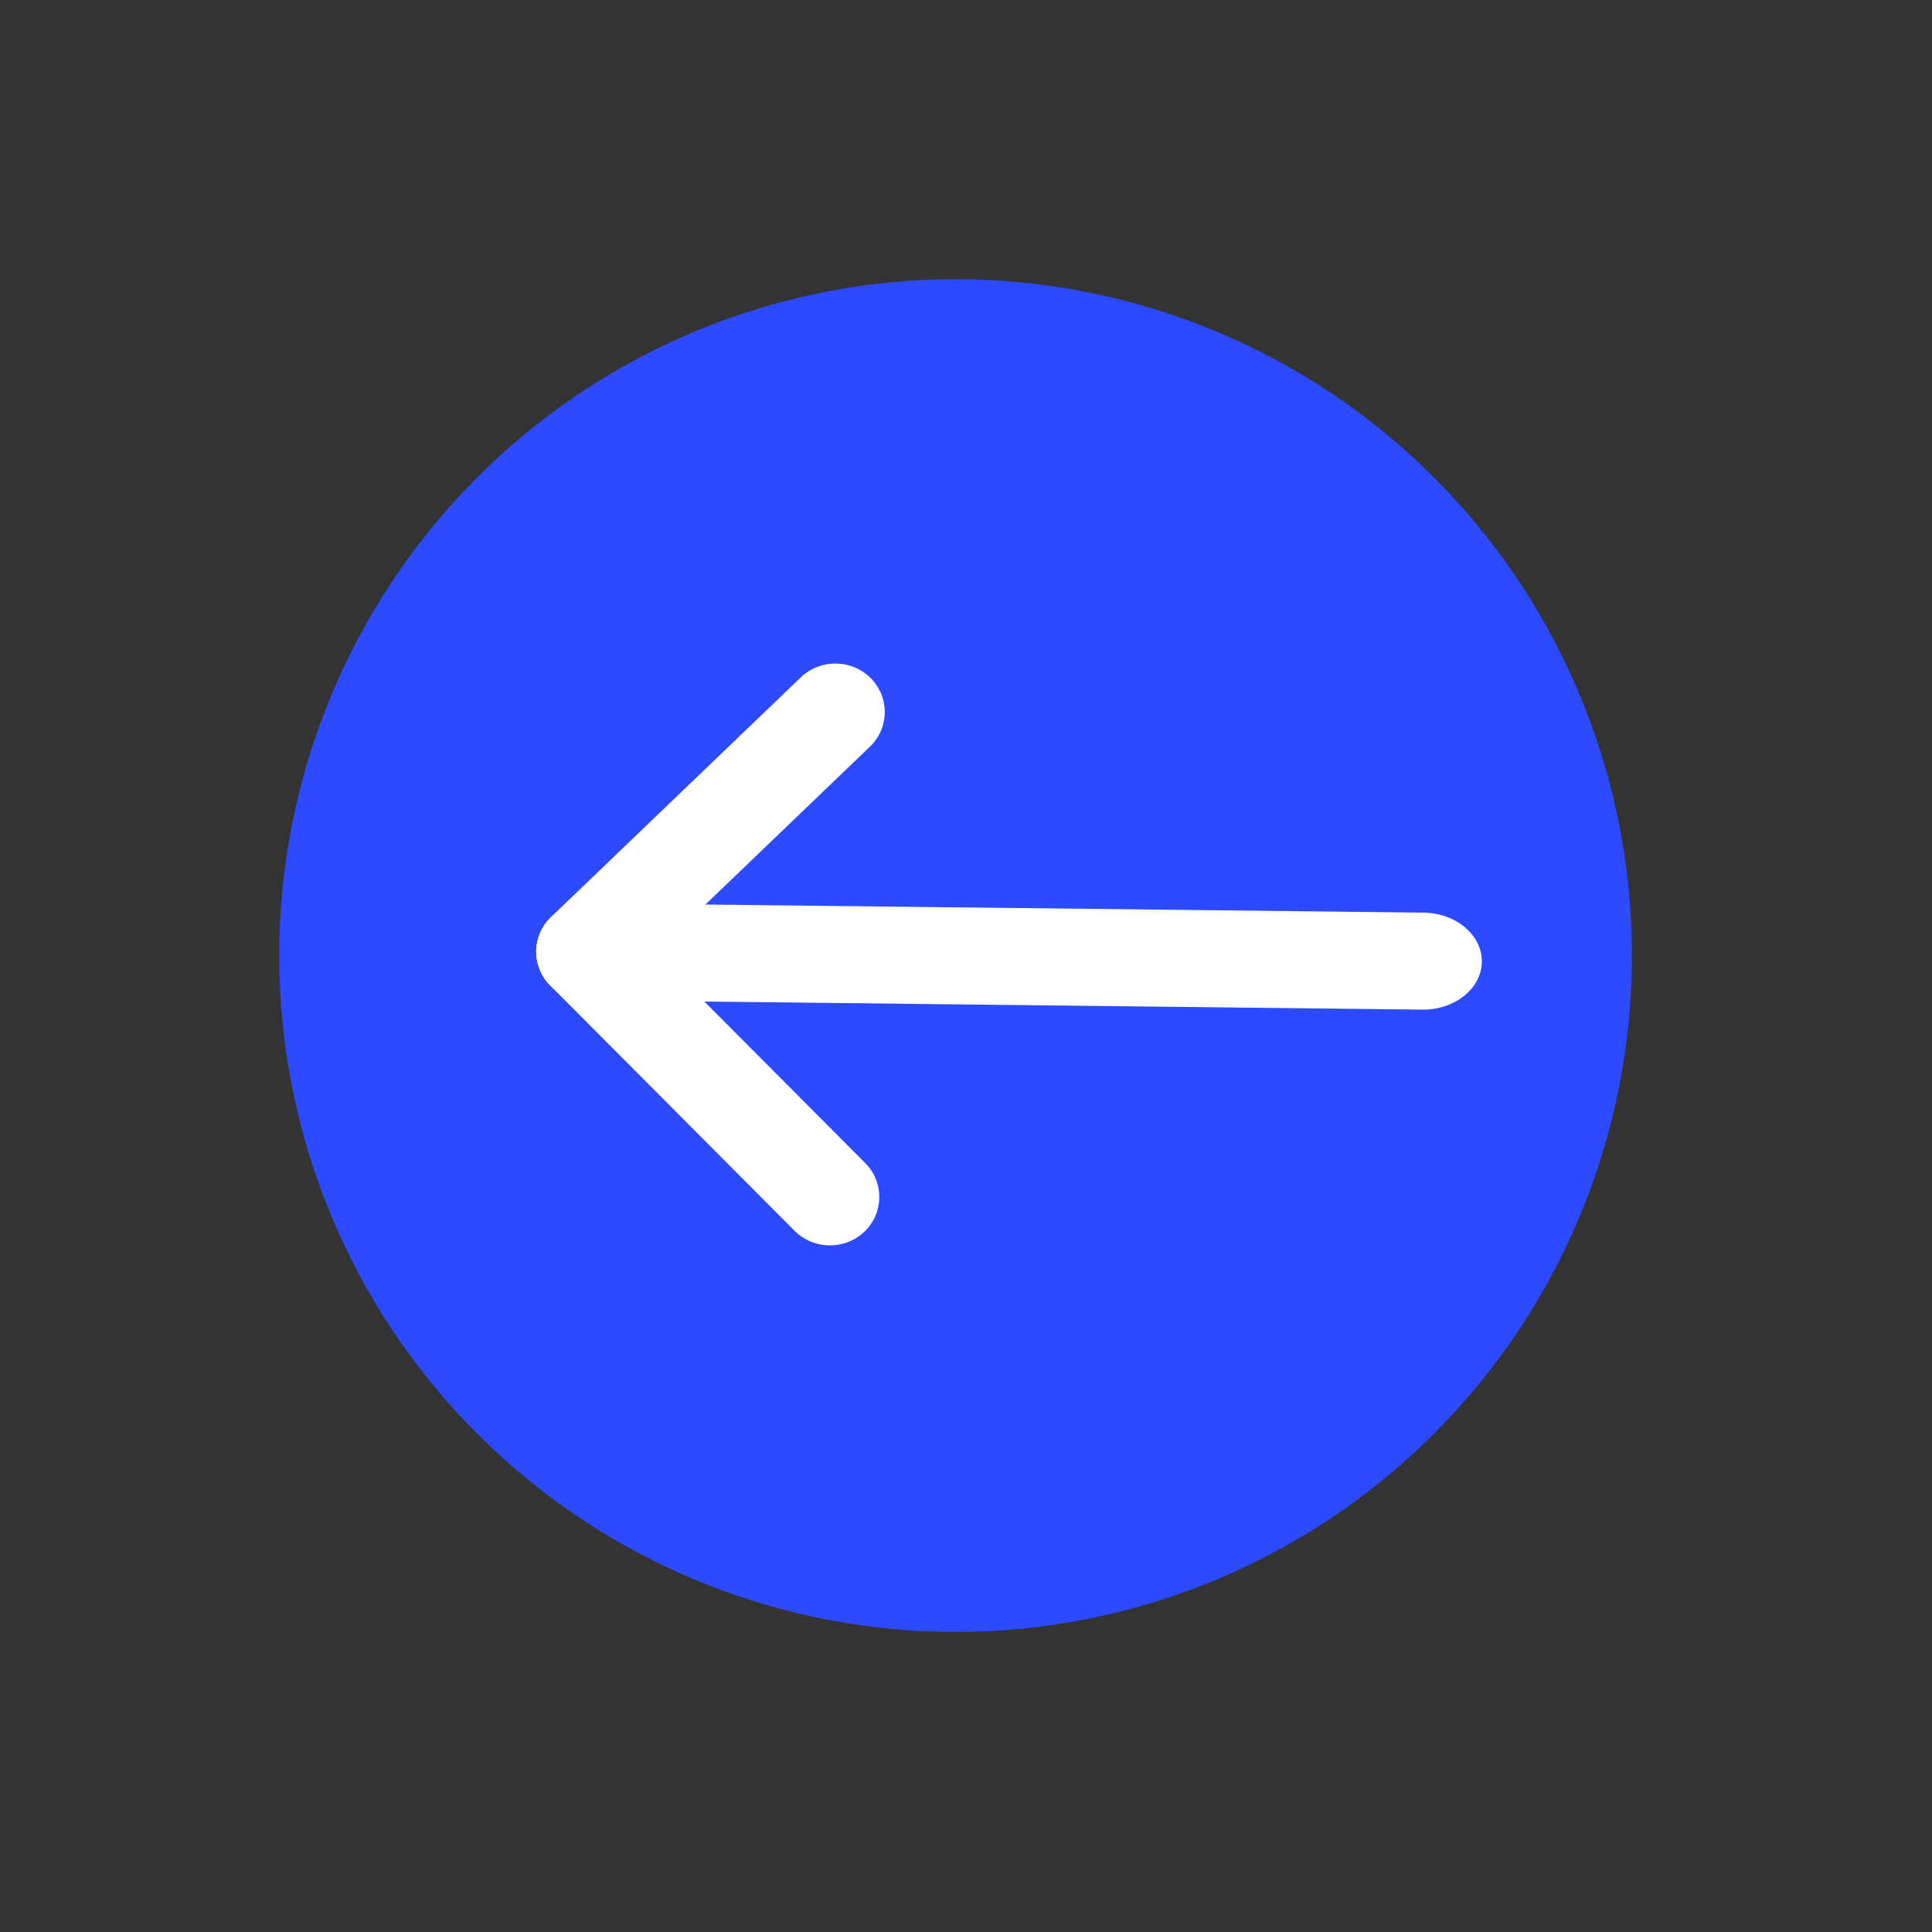
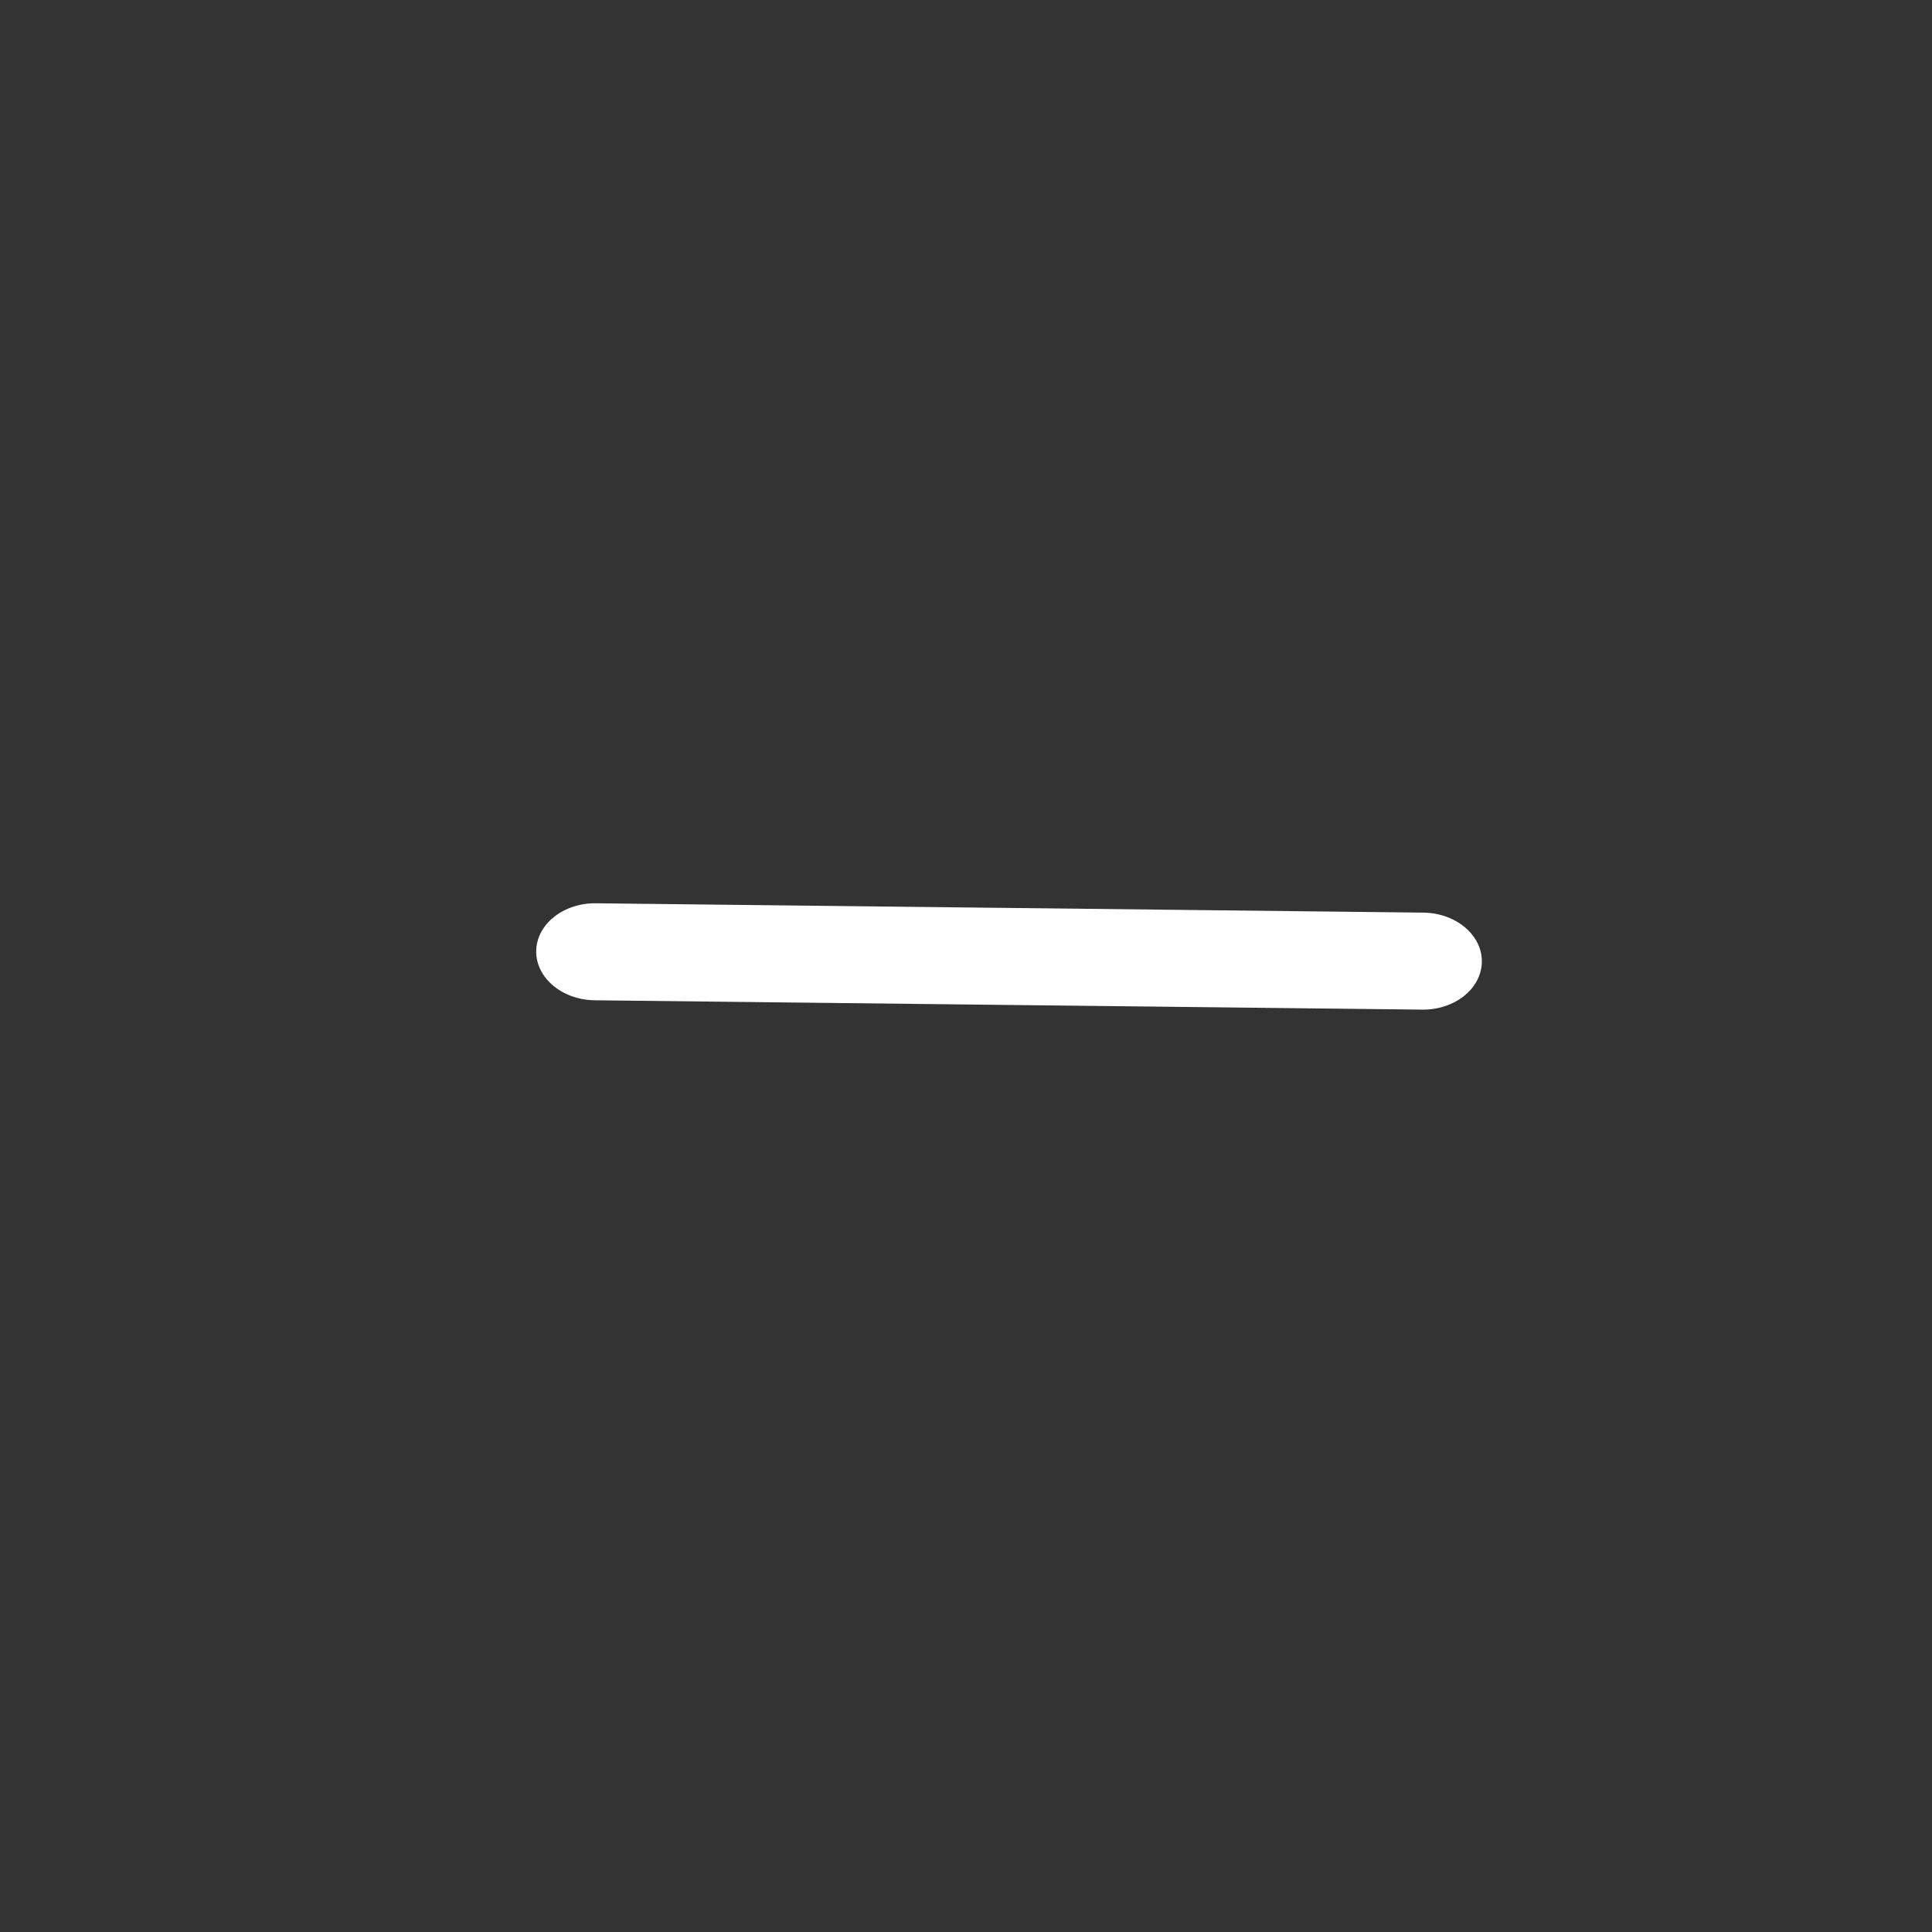
<svg xmlns="http://www.w3.org/2000/svg" class="icon icon-arrow-left" width="43" height="43" viewBox="0 0 43 43" fill="none">
  <rect x="0" y="0" width="43" height="43" fill="#333333" stroke="none" />
-   <circle cx="21.268" cy="21.268" r="15.053" transform="rotate(-137.564 21.268 21.268)" fill="#2C4AFF" />
-   <path d="M18.605 14.768C18.887 14.771 19.167 14.879 19.379 15.093C19.803 15.519 19.796 16.203 19.361 16.619L13.803 21.953C13.369 22.37 12.672 22.362 12.248 21.936C11.823 21.509 11.831 20.826 12.265 20.41L17.824 15.075C18.041 14.867 18.324 14.764 18.605 14.768Z" fill="white" />
-   <path d="M13.046 20.102C13.328 20.105 13.608 20.214 13.82 20.427L19.257 25.886C19.682 26.312 19.674 26.995 19.24 27.412C18.806 27.828 18.11 27.82 17.685 27.394L12.248 21.936C11.823 21.509 11.831 20.826 12.265 20.41C12.482 20.201 12.765 20.099 13.046 20.102Z" fill="white" />
  <path d="M13.262 20.104L31.678 20.312C32.404 20.32 32.988 20.81 32.981 21.406C32.974 22.002 32.38 22.479 31.653 22.471L13.238 22.263C12.511 22.255 11.928 21.764 11.934 21.169C11.941 20.573 12.536 20.096 13.262 20.104Z" fill="white" />
</svg>